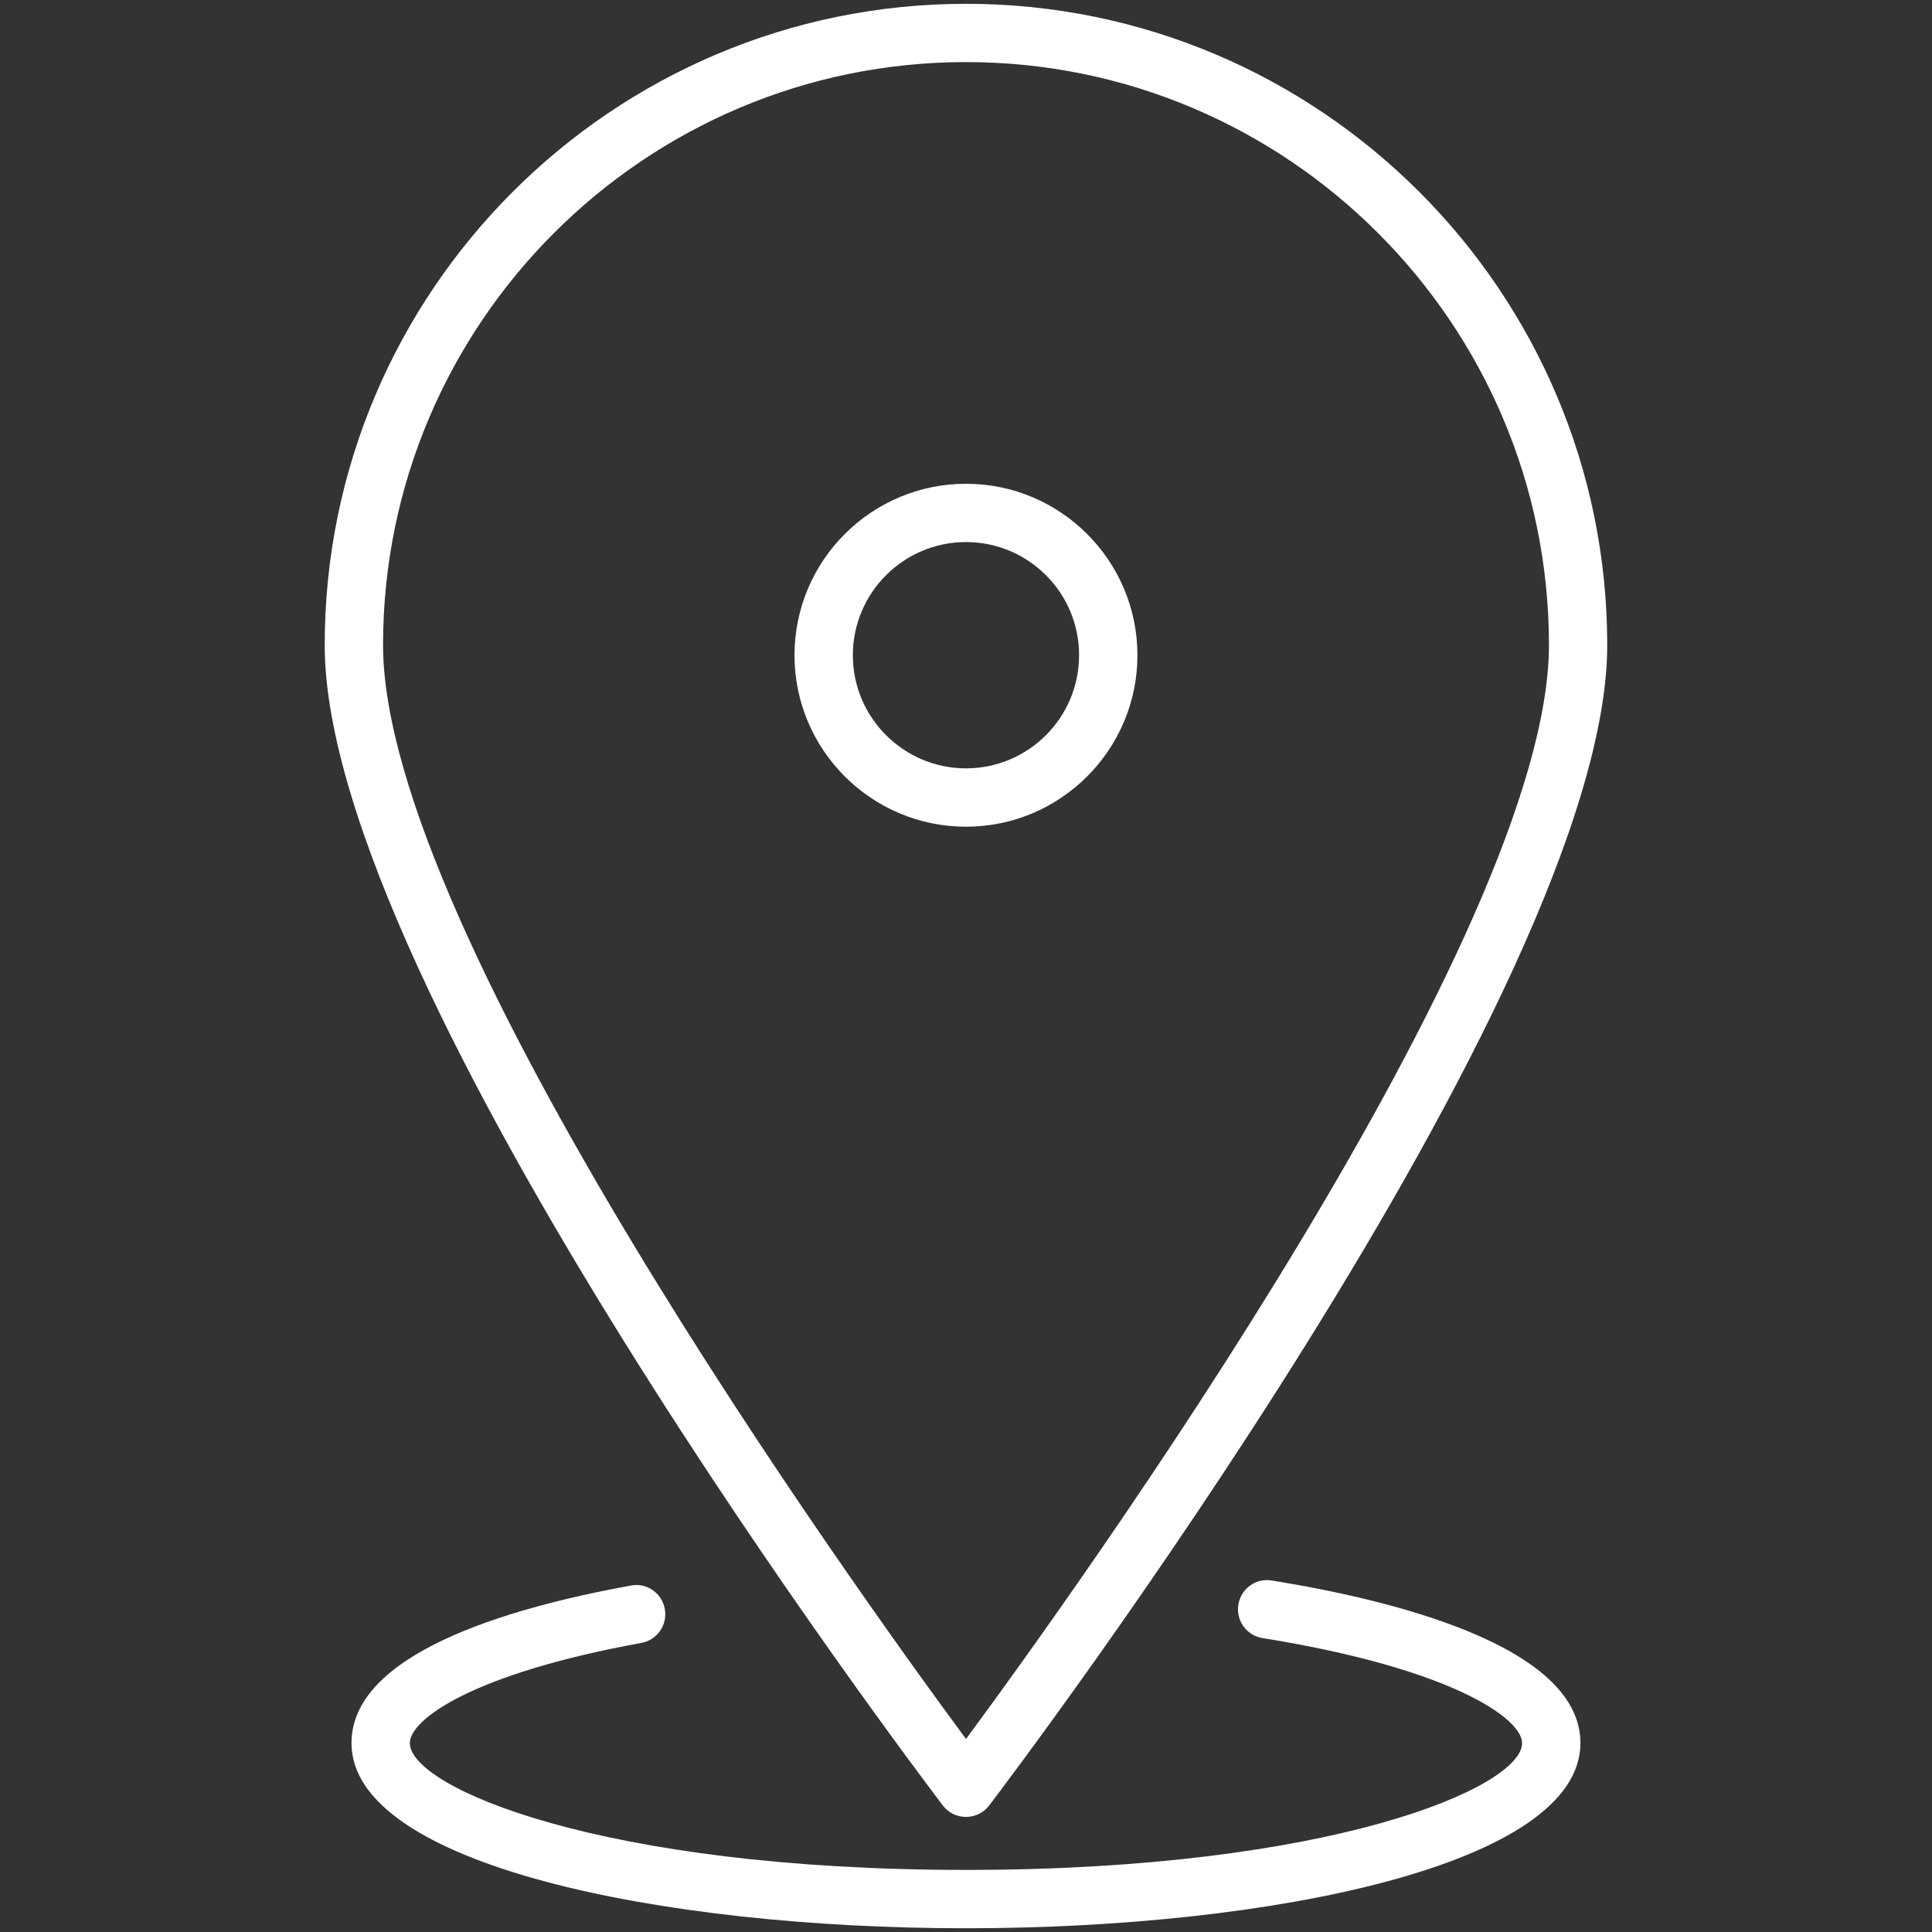
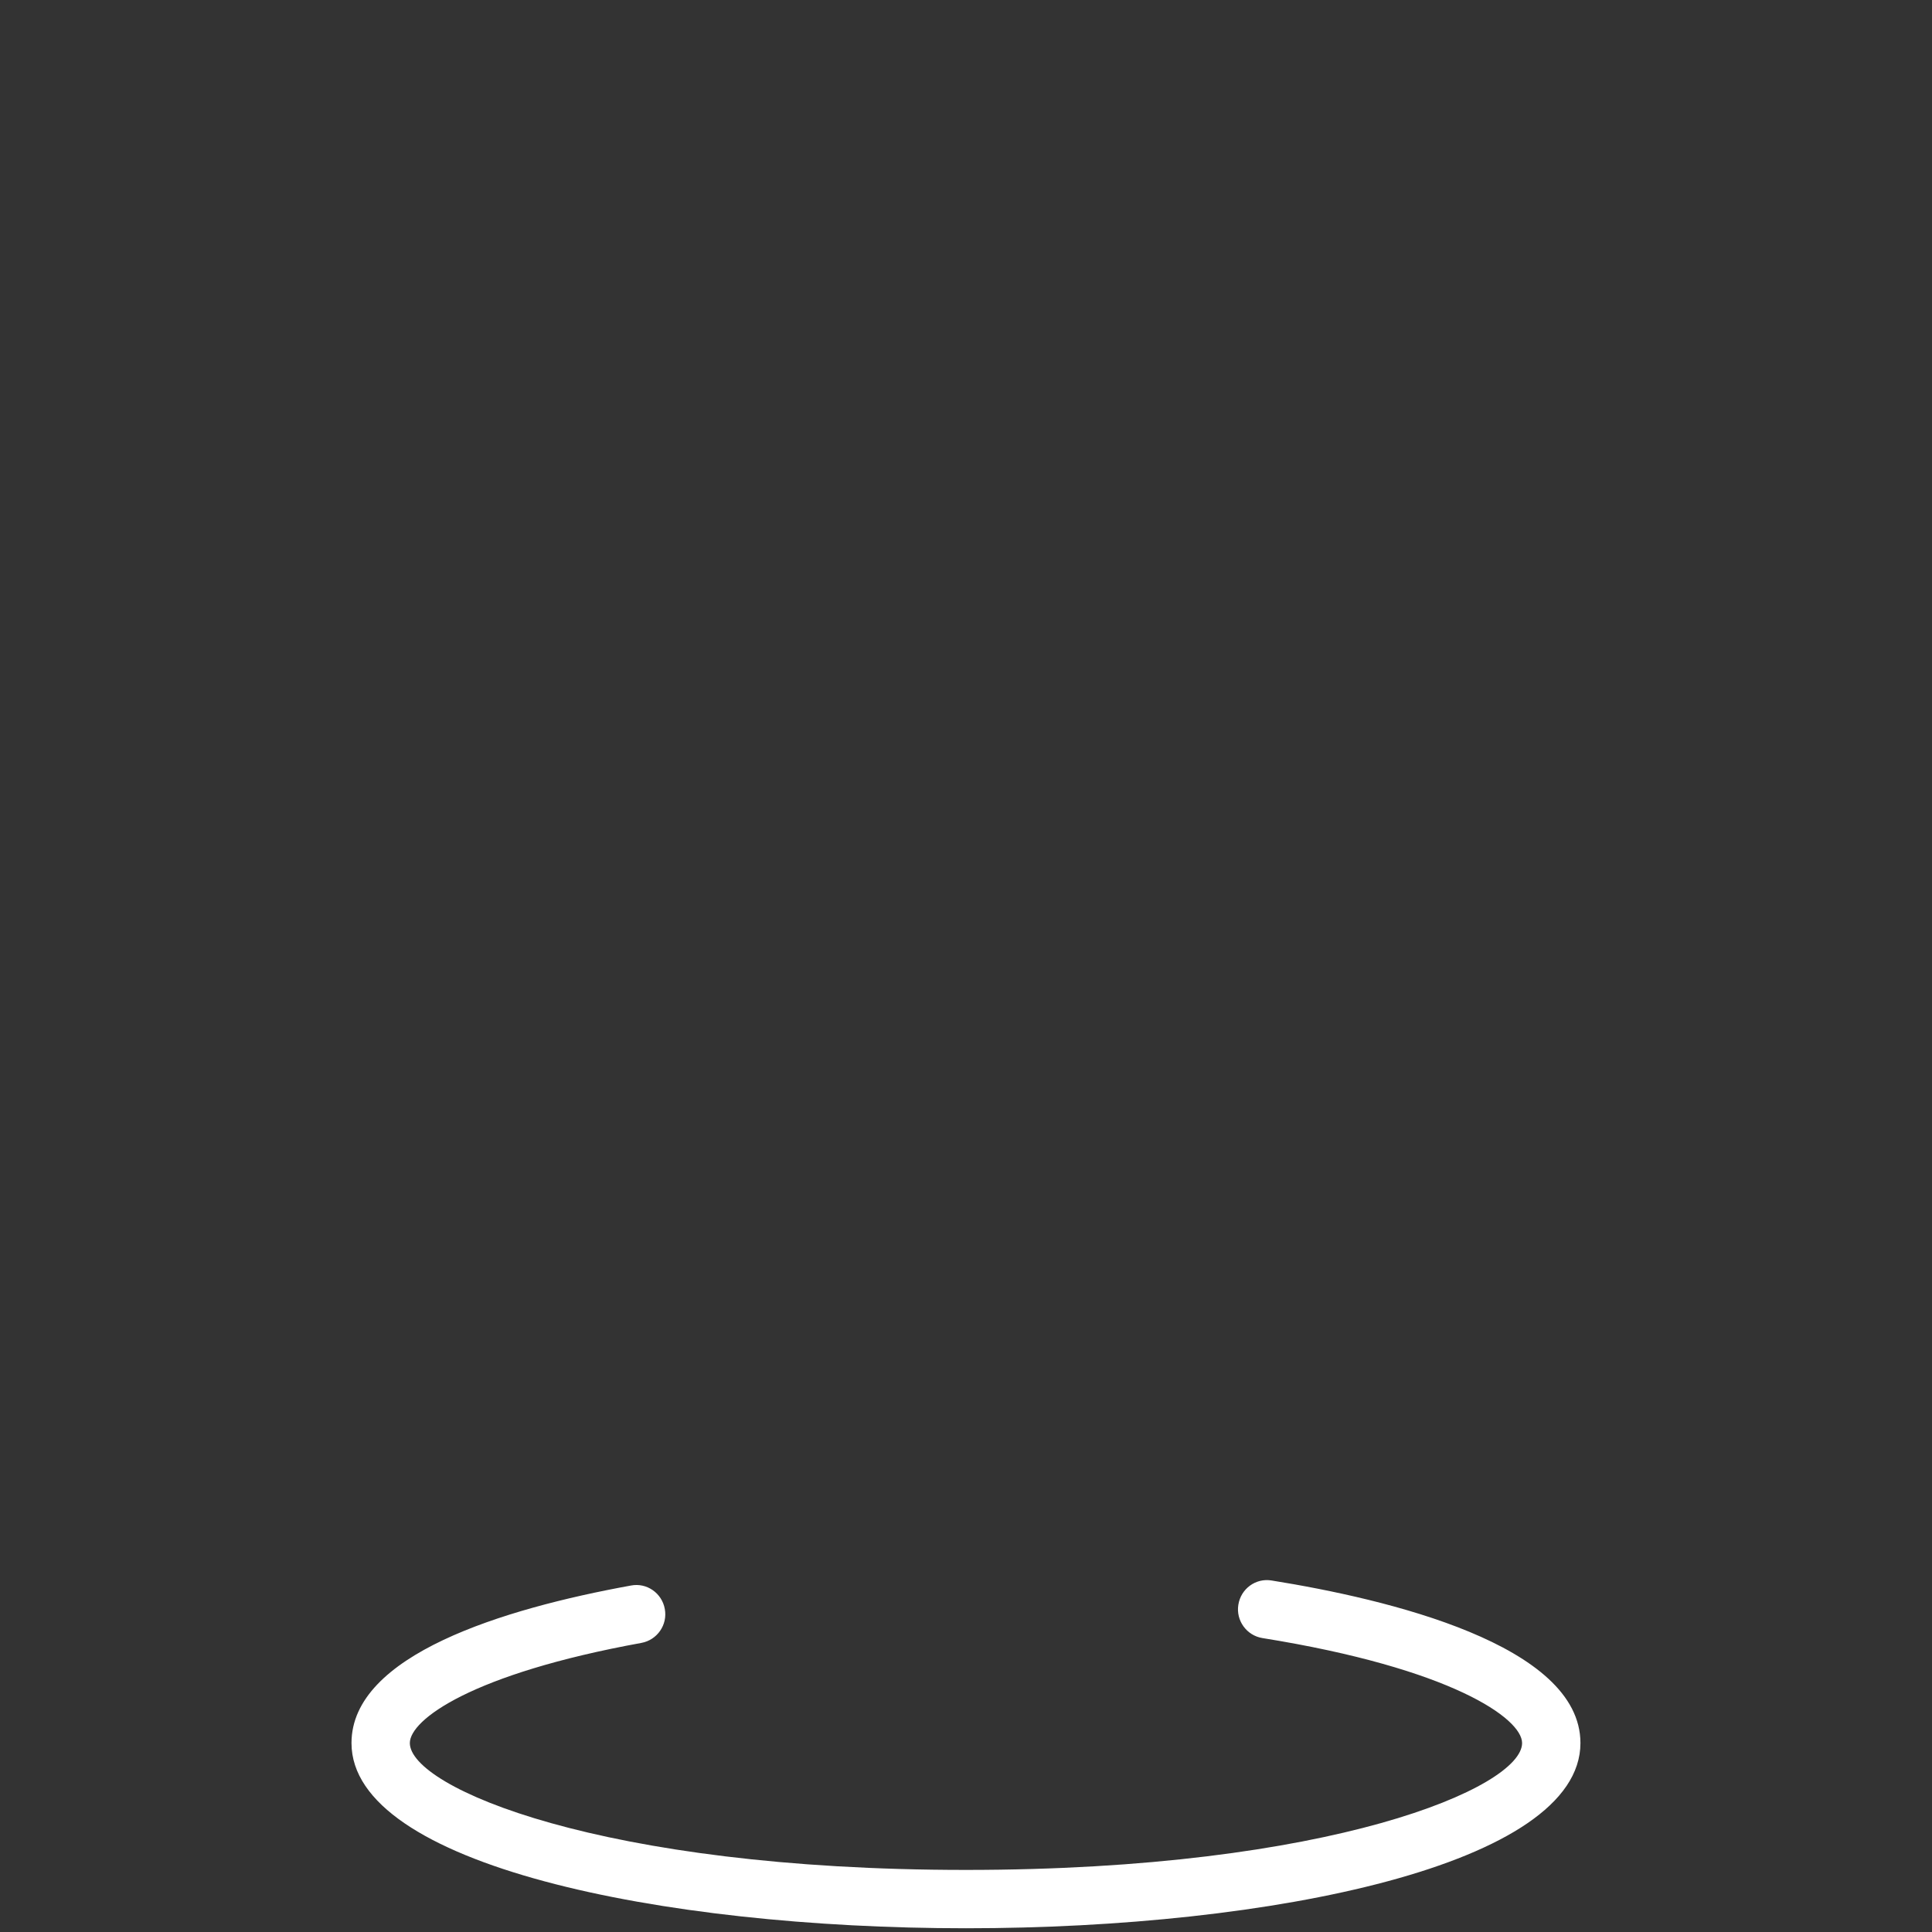
<svg xmlns="http://www.w3.org/2000/svg" width="30" height="30" viewBox="0 0 30 30" fill="none">
  <rect x="0" y="0" width="30" height="30" fill="#333333" stroke="none" />
-   <path d="M15 12.837C13.531 12.837 12.337 11.643 12.337 10.174C12.337 8.706 13.531 7.512 15 7.512C16.468 7.512 17.662 8.706 17.662 10.174C17.662 11.642 16.468 12.837 15 12.837ZM15 8.417C14.031 8.417 13.243 9.205 13.243 10.174C13.243 11.142 14.031 11.931 15 11.931C15.969 11.931 16.756 11.143 16.756 10.174C16.756 9.204 15.969 8.417 15 8.417Z" fill="white" />
-   <path d="M15 28.213C14.859 28.213 14.725 28.148 14.64 28.035C14.248 27.52 5.042 15.357 5.042 10.016C5.042 4.525 9.509 0.059 15 0.059C20.491 0.059 24.957 4.525 24.957 10.016C24.957 15.357 15.752 27.52 15.36 28.035C15.275 28.148 15.141 28.213 15 28.213ZM15 0.964C10.009 0.964 5.948 5.024 5.948 10.016C5.948 14.483 13.274 24.666 15 27.003C16.726 24.666 24.052 14.483 24.052 10.016C24.052 5.025 19.991 0.964 15 0.964Z" fill="white" />
  <path d="M15 29.942C10.258 29.942 5.458 28.954 5.458 27.066C5.458 25.698 7.817 24.98 9.797 24.62C10.043 24.572 10.279 24.738 10.323 24.984C10.369 25.23 10.205 25.466 9.959 25.511C7.322 25.991 6.364 26.704 6.364 27.066C6.364 27.754 9.33 29.036 15 29.036C20.669 29.036 23.635 27.754 23.635 27.066C23.635 26.685 22.541 25.907 19.604 25.436C19.358 25.397 19.189 25.164 19.229 24.918C19.268 24.67 19.499 24.5 19.747 24.542C21.537 24.829 24.541 25.538 24.541 27.066C24.541 28.954 19.741 29.942 15 29.942Z" fill="white" />
</svg>